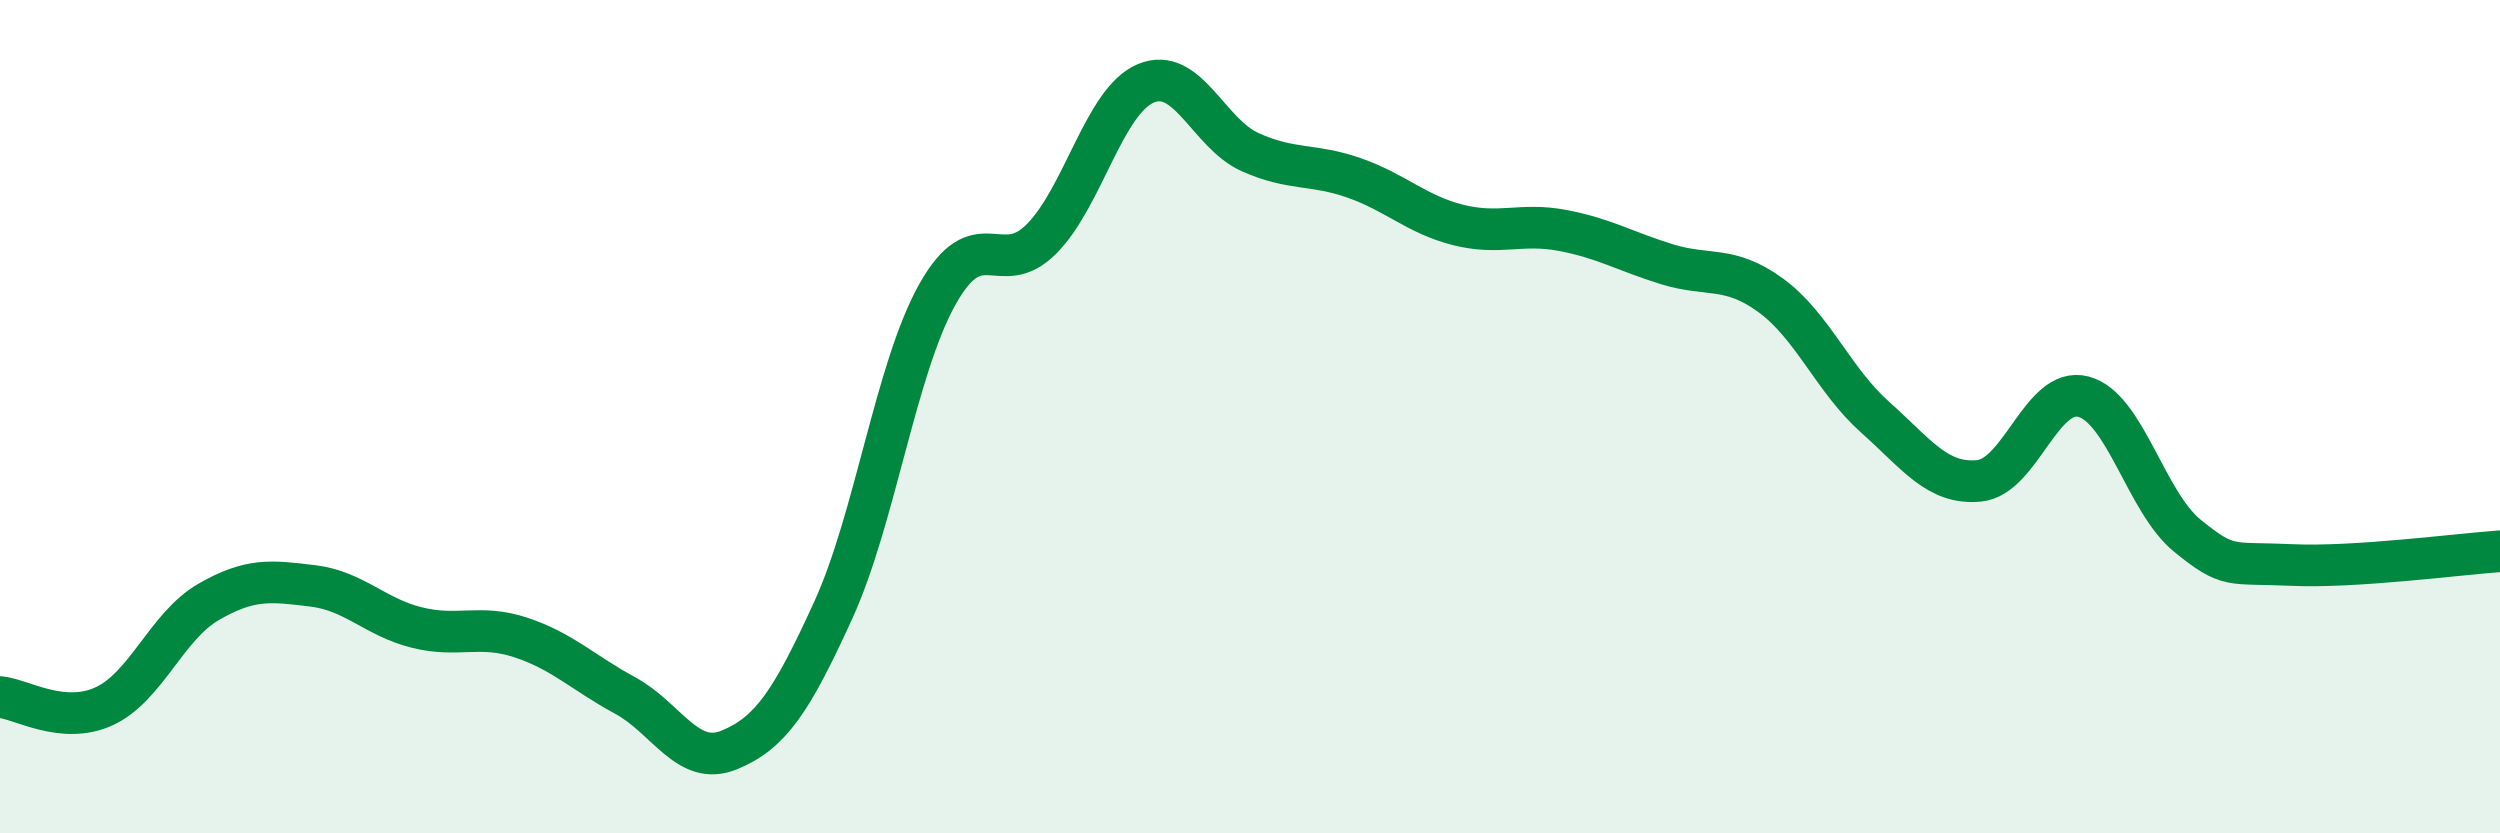
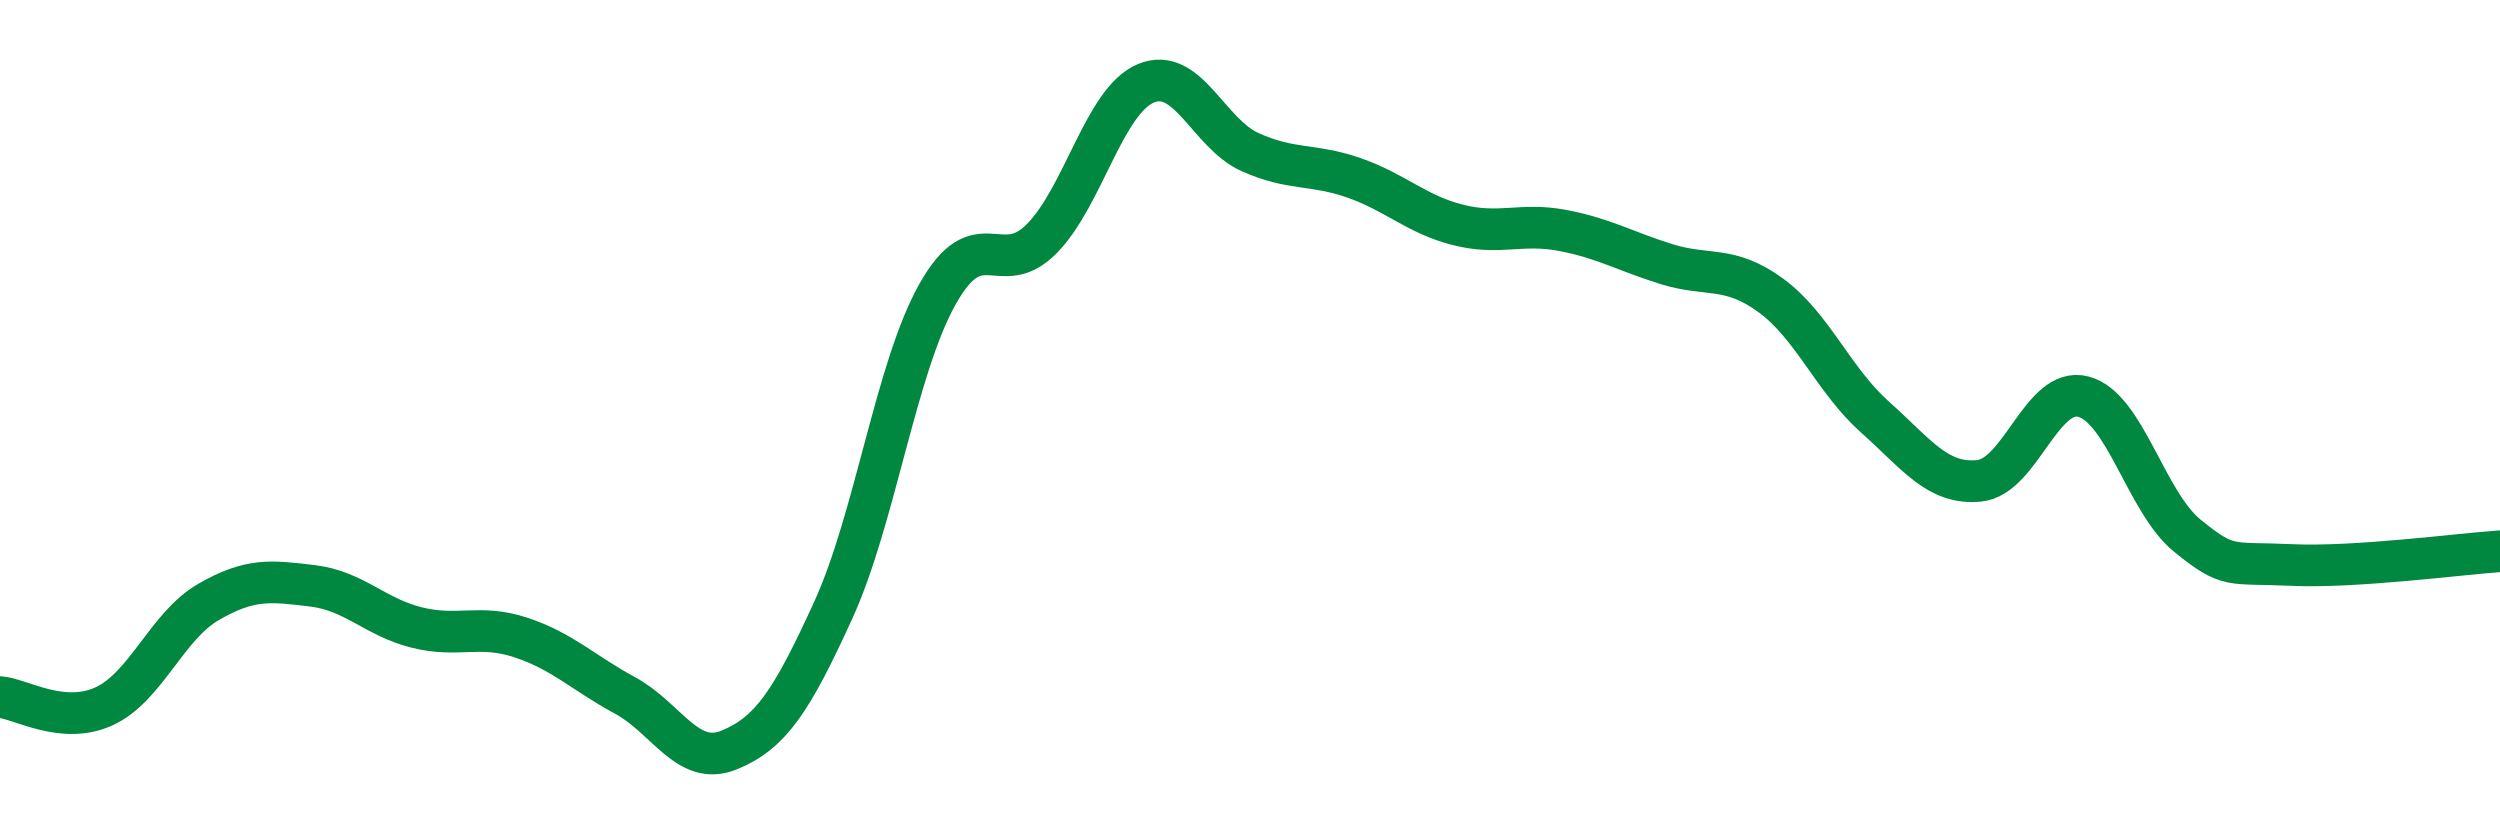
<svg xmlns="http://www.w3.org/2000/svg" width="60" height="20" viewBox="0 0 60 20">
-   <path d="M 0,16.73 C 0.5,16.77 1.5,17.41 2.5,16.95 C 3.5,16.49 4,15.03 5,14.45 C 6,13.87 6.5,13.94 7.5,14.06 C 8.5,14.18 9,14.81 10,15.06 C 11,15.31 11.5,14.97 12.5,15.3 C 13.5,15.63 14,16.15 15,16.69 C 16,17.23 16.5,18.41 17.5,18 C 18.5,17.59 19,16.83 20,14.64 C 21,12.45 21.5,8.84 22.5,7.06 C 23.5,5.28 24,6.74 25,5.73 C 26,4.72 26.5,2.42 27.5,2 C 28.5,1.58 29,3.2 30,3.65 C 31,4.1 31.5,3.92 32.5,4.27 C 33.5,4.62 34,5.15 35,5.4 C 36,5.65 36.5,5.34 37.5,5.53 C 38.5,5.72 39,6.03 40,6.34 C 41,6.65 41.5,6.36 42.5,7.09 C 43.5,7.82 44,9.12 45,10.01 C 46,10.9 46.5,11.64 47.5,11.54 C 48.5,11.44 49,9.26 50,9.52 C 51,9.78 51.5,12.05 52.5,12.86 C 53.5,13.67 53.5,13.49 55,13.56 C 56.5,13.63 59,13.3 60,13.23L60 20L0 20Z" fill="#008740" opacity="0.1" stroke-linecap="round" stroke-linejoin="round" />
  <path d="M 0,16.73 C 0.5,16.77 1.5,17.41 2.5,16.95 C 3.5,16.49 4,15.03 5,14.45 C 6,13.87 6.5,13.94 7.5,14.06 C 8.5,14.18 9,14.81 10,15.06 C 11,15.31 11.5,14.97 12.5,15.3 C 13.5,15.63 14,16.15 15,16.69 C 16,17.23 16.5,18.41 17.5,18 C 18.5,17.59 19,16.83 20,14.64 C 21,12.45 21.5,8.84 22.5,7.06 C 23.5,5.28 24,6.74 25,5.73 C 26,4.72 26.5,2.42 27.5,2 C 28.5,1.58 29,3.2 30,3.65 C 31,4.1 31.5,3.92 32.5,4.27 C 33.5,4.62 34,5.15 35,5.4 C 36,5.65 36.5,5.34 37.5,5.53 C 38.5,5.72 39,6.03 40,6.34 C 41,6.65 41.5,6.36 42.5,7.09 C 43.5,7.82 44,9.12 45,10.01 C 46,10.9 46.5,11.64 47.5,11.54 C 48.5,11.44 49,9.26 50,9.52 C 51,9.78 51.5,12.05 52.5,12.86 C 53.5,13.67 53.5,13.49 55,13.56 C 56.5,13.63 59,13.3 60,13.23" stroke="#008740" stroke-width="1" fill="none" stroke-linecap="round" stroke-linejoin="round" />
</svg>